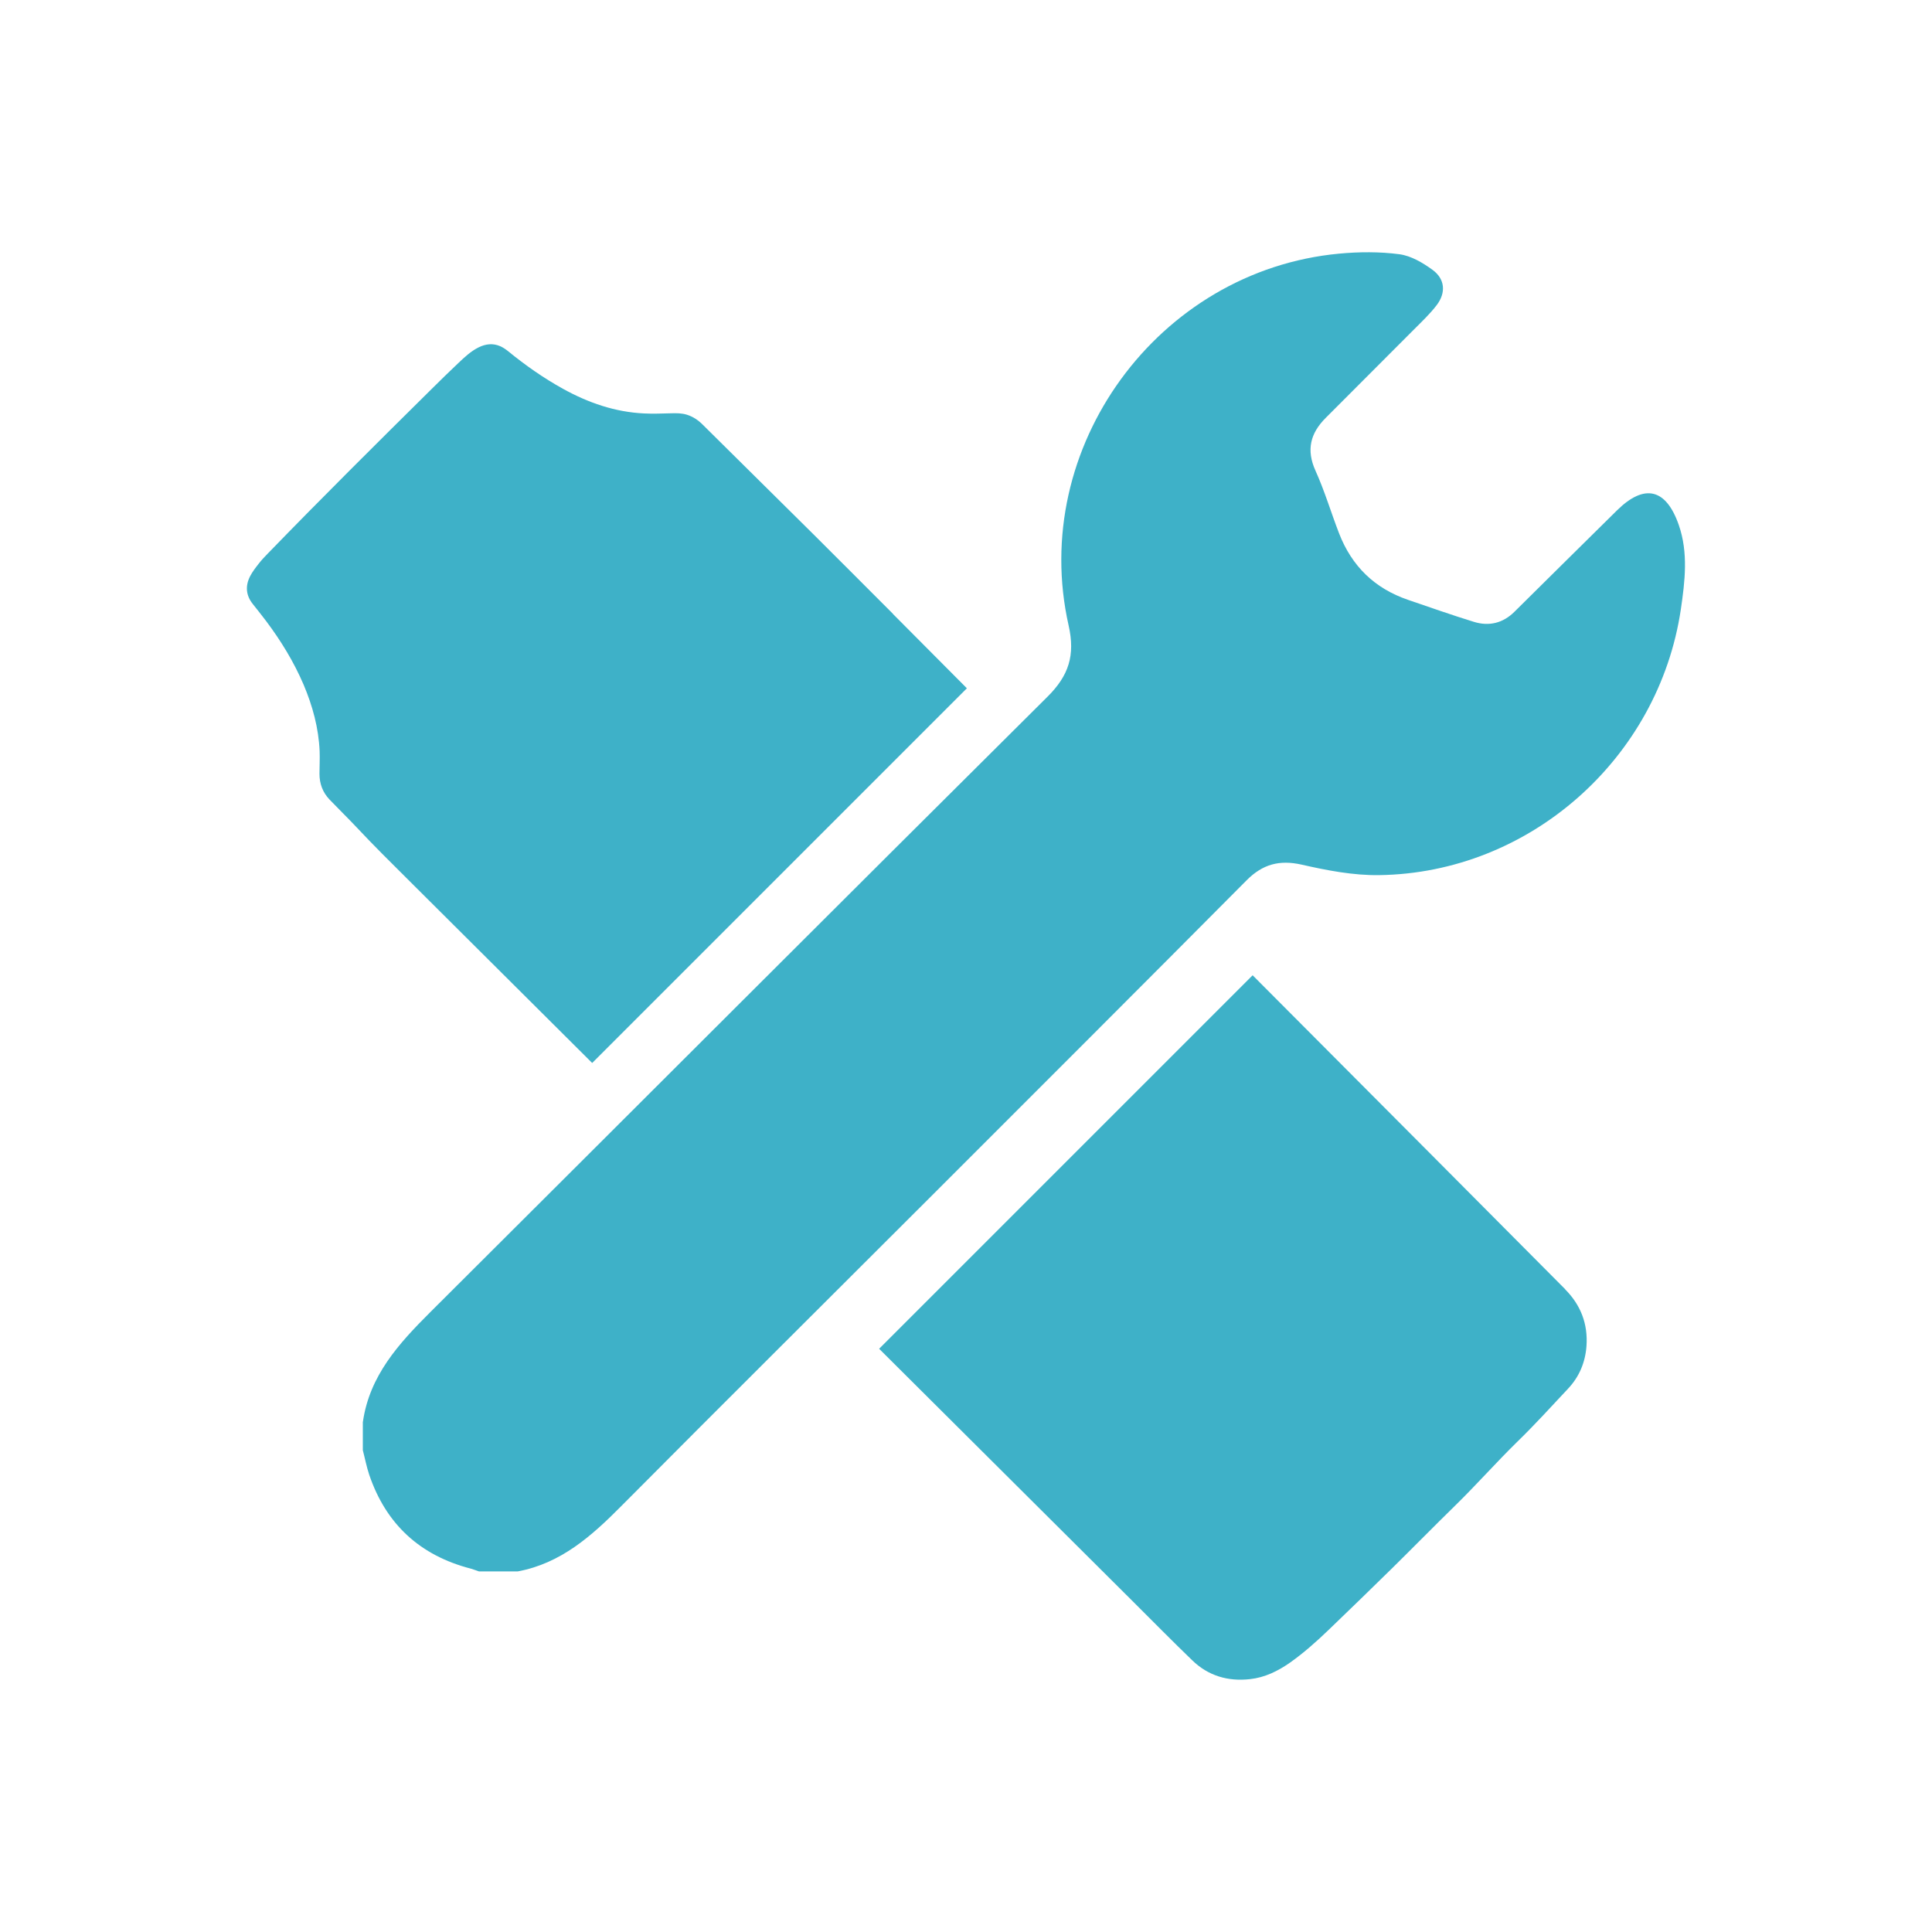
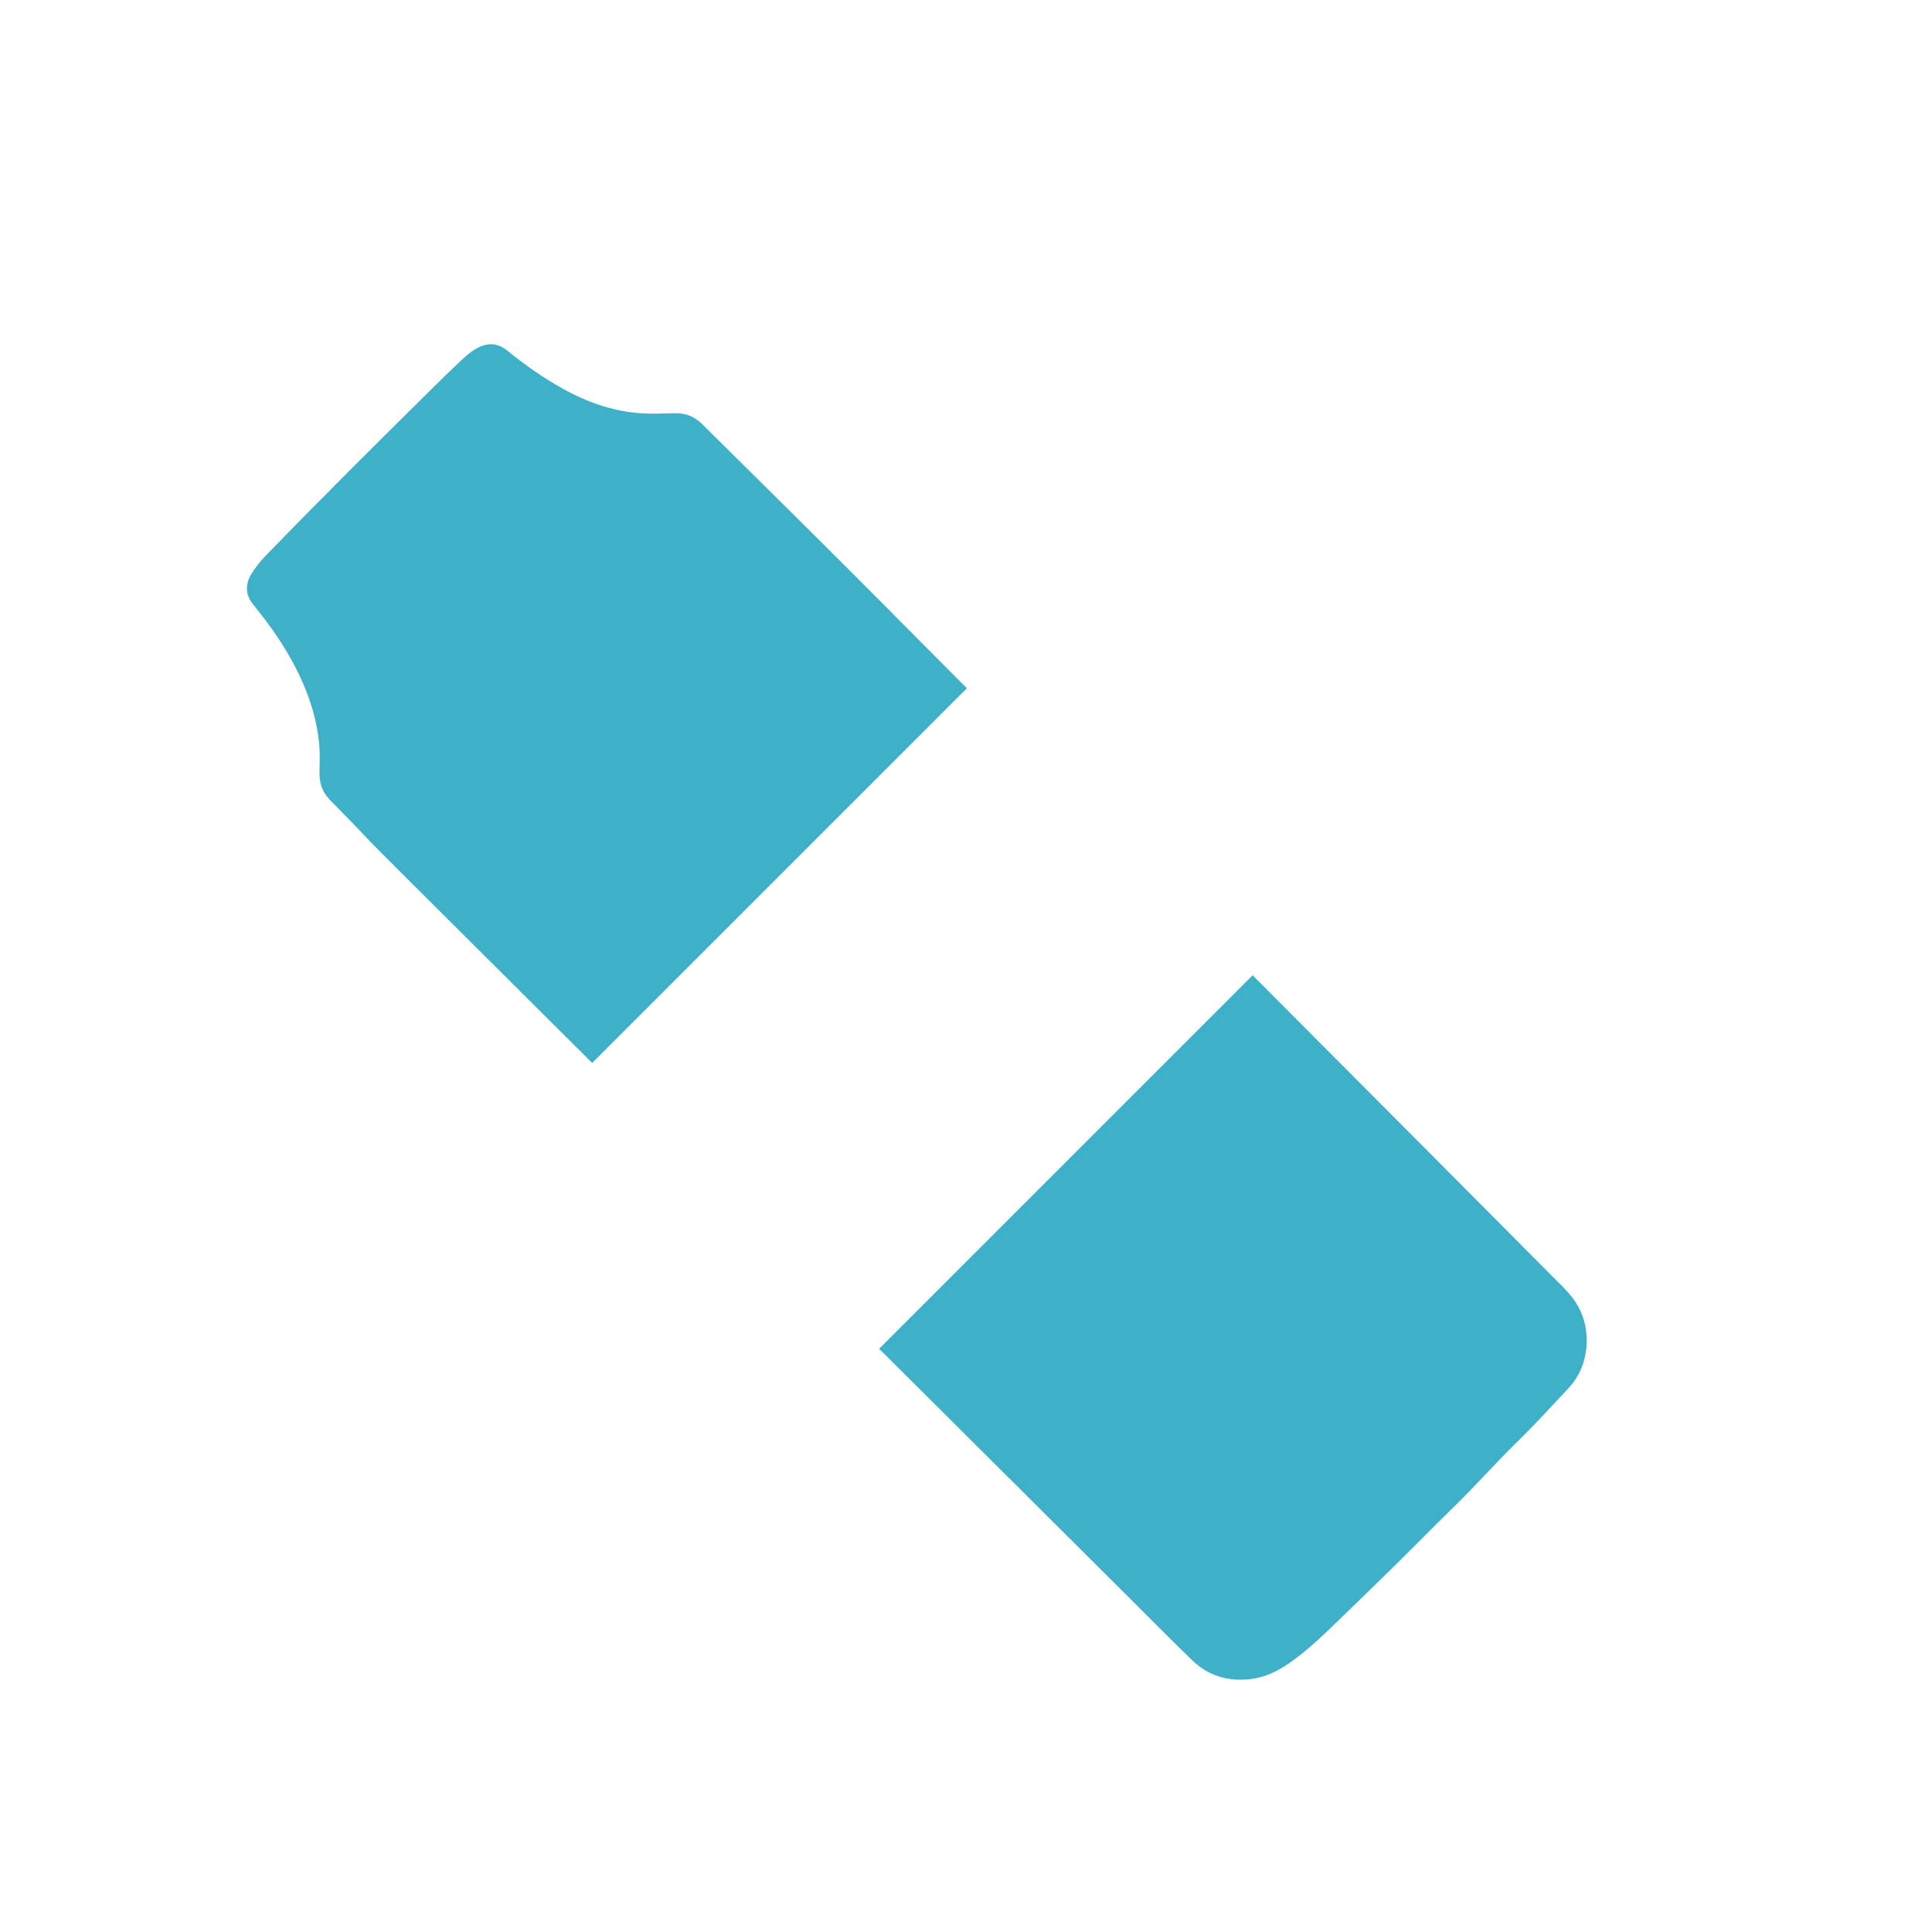
<svg xmlns="http://www.w3.org/2000/svg" id="Layer_1" data-name="Layer 1" viewBox="0 0 250 250">
  <defs>
    <style>
      .cls-1 {
        fill: #3eb1c8;
        stroke-width: 0px;
      }
    </style>
  </defs>
  <g>
    <path class="cls-1" d="m125.12,89.07c-3.31-3.32-6.53-6.56-9.58-9.63v-.02c-4.01-4.01-7.15-7.17-10.31-10.31-4.76-4.72-9.53-9.44-14.3-14.16-.58-.58-1.24-1.03-2.03-1.28-.67-.21-1.35-.21-2.04-.19-1.17.03-2.35.08-3.52.02-3.76-.18-7.22-1.38-10.49-3.19-2.53-1.4-4.88-3.05-7.12-4.88-.3-.24-.64-.47-1-.63-.94-.41-1.88-.3-2.78.14-1.01.5-1.82,1.26-2.63,2.03-1.17,1.11-2.32,2.22-3.45,3.35-7.12,7.04-14.23,14.1-21.21,21.3-.42.43-.83.86-1.19,1.33-.4.51-.81,1.04-1.11,1.62-.64,1.26-.54,2.48.36,3.6.58.73,1.16,1.46,1.72,2.2,1.92,2.56,3.58,5.27,4.84,8.21,1.17,2.76,1.95,5.62,2.08,8.62.04.98-.02,1.95-.02,2.93,0,1.27.41,2.39,1.29,3.32,1.17,1.22,2.38,2.4,3.54,3.63,2.07,2.21,4.23,4.35,6.38,6.49,8.03,7.99,16.05,15.98,24.08,23.98l48.48-48.48Z" />
    <path class="cls-1" d="m202.54,166.83c-5.65-5.67-11.3-11.36-16.94-17.03-7.84-7.87-15.67-15.74-23.51-23.6l-48.33,48.33c.83.83,1.67,1.66,2.5,2.49,10.1,10.05,20.19,20.1,30.28,30.15,2.57,2.56,5.12,5.15,7.73,7.67,2.07,2.01,4.62,2.76,7.48,2.44,1.92-.21,3.61-1.04,5.18-2.14,1.78-1.26,3.41-2.71,4.98-4.22,2.77-2.66,5.53-5.34,8.27-8.03,2.73-2.69,5.41-5.42,8.15-8.1,2.75-2.69,5.29-5.57,8.04-8.26,2.26-2.2,4.38-4.53,6.54-6.84,1.45-1.54,2.23-3.41,2.38-5.52.2-2.85-.74-5.3-2.76-7.33Z" />
  </g>
-   <path class="cls-1" d="m46.96,183.98c.86-5.97,4.63-10.11,8.7-14.17,26.64-26.54,53.21-53.15,79.89-79.66,2.75-2.73,3.6-5.36,2.73-9.21-5.19-23,11.56-45.93,35.01-48.12,2.58-.24,5.24-.26,7.8.08,1.5.2,3.02,1.1,4.28,2.02,1.62,1.18,1.76,2.95.54,4.56-.87,1.14-1.93,2.14-2.95,3.16-3.8,3.82-7.62,7.63-11.43,11.45-1.97,1.98-2.52,4.13-1.31,6.81,1.19,2.63,2.01,5.41,3.05,8.1,1.64,4.25,4.6,7.14,8.93,8.62,2.84.97,5.67,1.97,8.53,2.85,1.95.6,3.74.17,5.22-1.29,4.43-4.38,8.85-8.77,13.29-13.14,3.54-3.49,6.35-2.85,8,1.91,1.24,3.58.79,7.28.26,10.9-2.88,19.34-19.59,34.12-39.03,34.39-3.35.05-6.76-.61-10.05-1.36-2.87-.64-5.03-.05-7.09,2.01-13.45,13.54-26.95,27.02-40.44,40.51-13.49,13.49-27.03,26.93-40.48,40.47-3.85,3.88-7.82,7.43-13.42,8.47h-5.01c-.36-.12-.7-.26-1.06-.36-6.56-1.7-10.96-5.73-13.14-12.14-.35-1.04-.55-2.12-.83-3.18v-3.67h0Z" />
</svg>